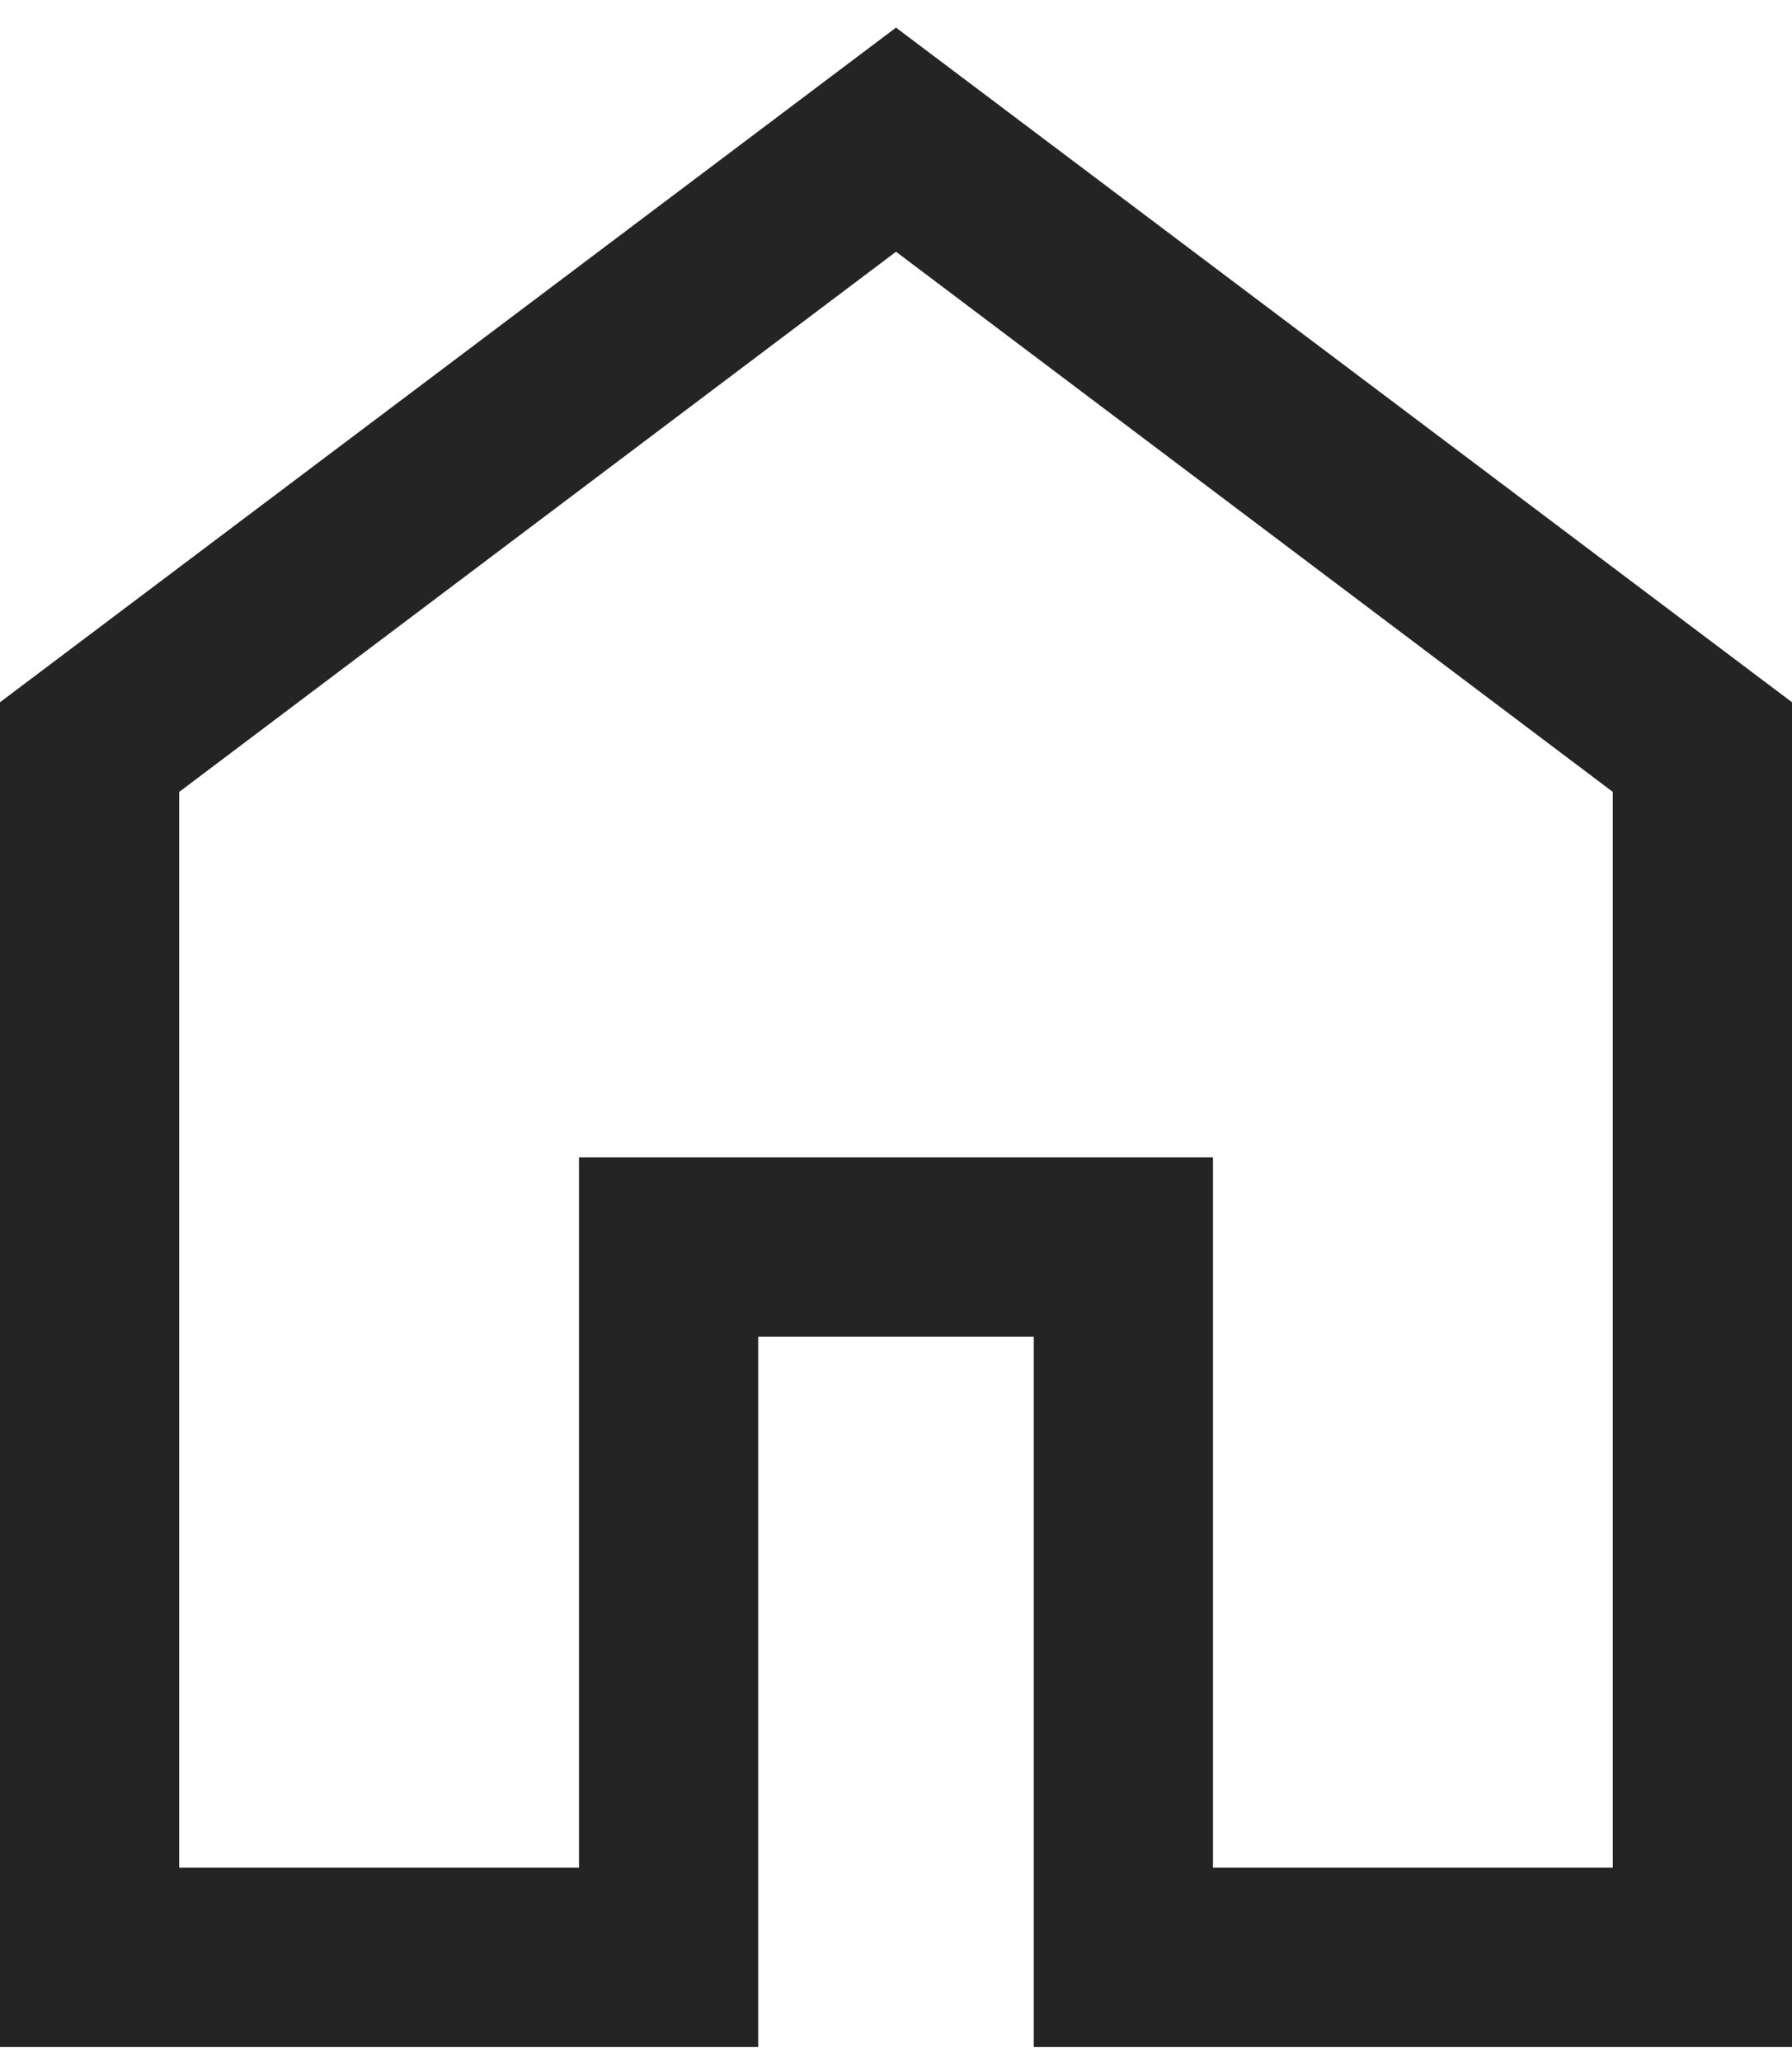
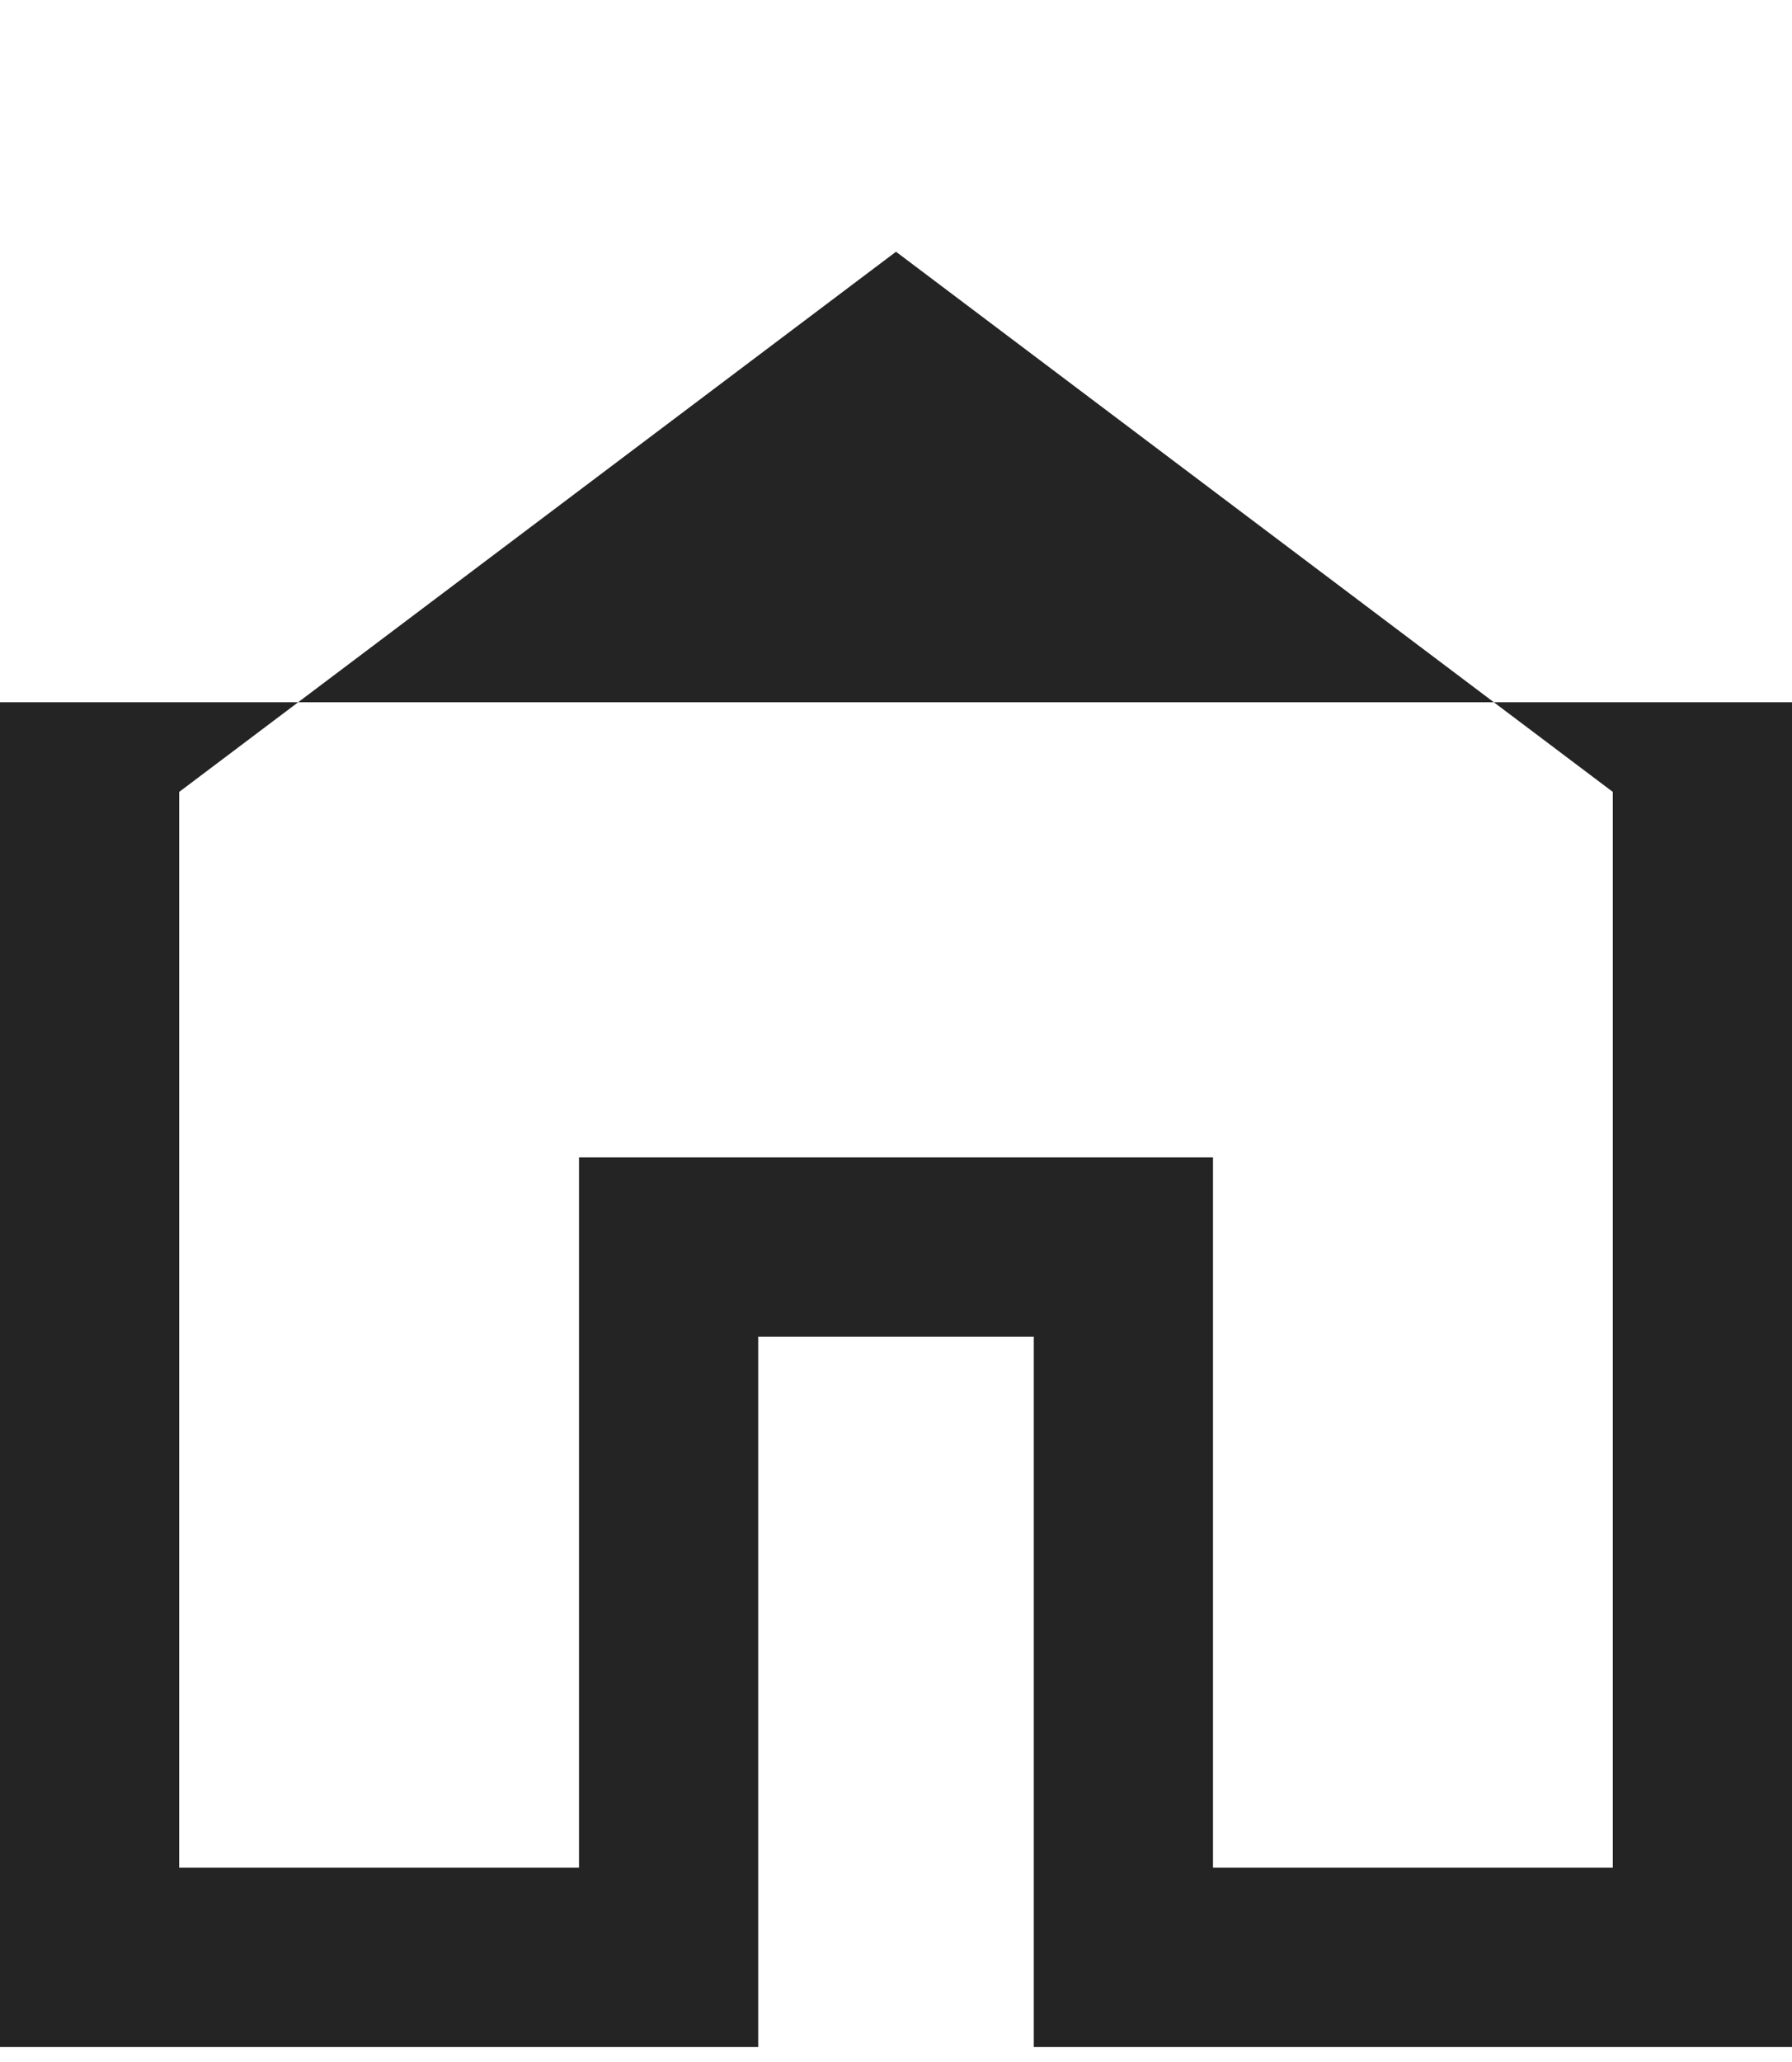
<svg xmlns="http://www.w3.org/2000/svg" width="20" height="23" viewBox="0 0 20 23" fill="none">
-   <path d="M2 20.833H6.462V12.91H13.538V20.833H18V8.833L10 2.808L2 8.833V20.833ZM0 22.833V7.833L10 0.308L20 7.833V22.833H11.538V14.91H8.462V22.833H0Z" fill="#242424" />
+   <path d="M2 20.833H6.462V12.91H13.538V20.833H18V8.833L10 2.808L2 8.833V20.833ZM0 22.833V7.833L20 7.833V22.833H11.538V14.91H8.462V22.833H0Z" fill="#242424" />
</svg>